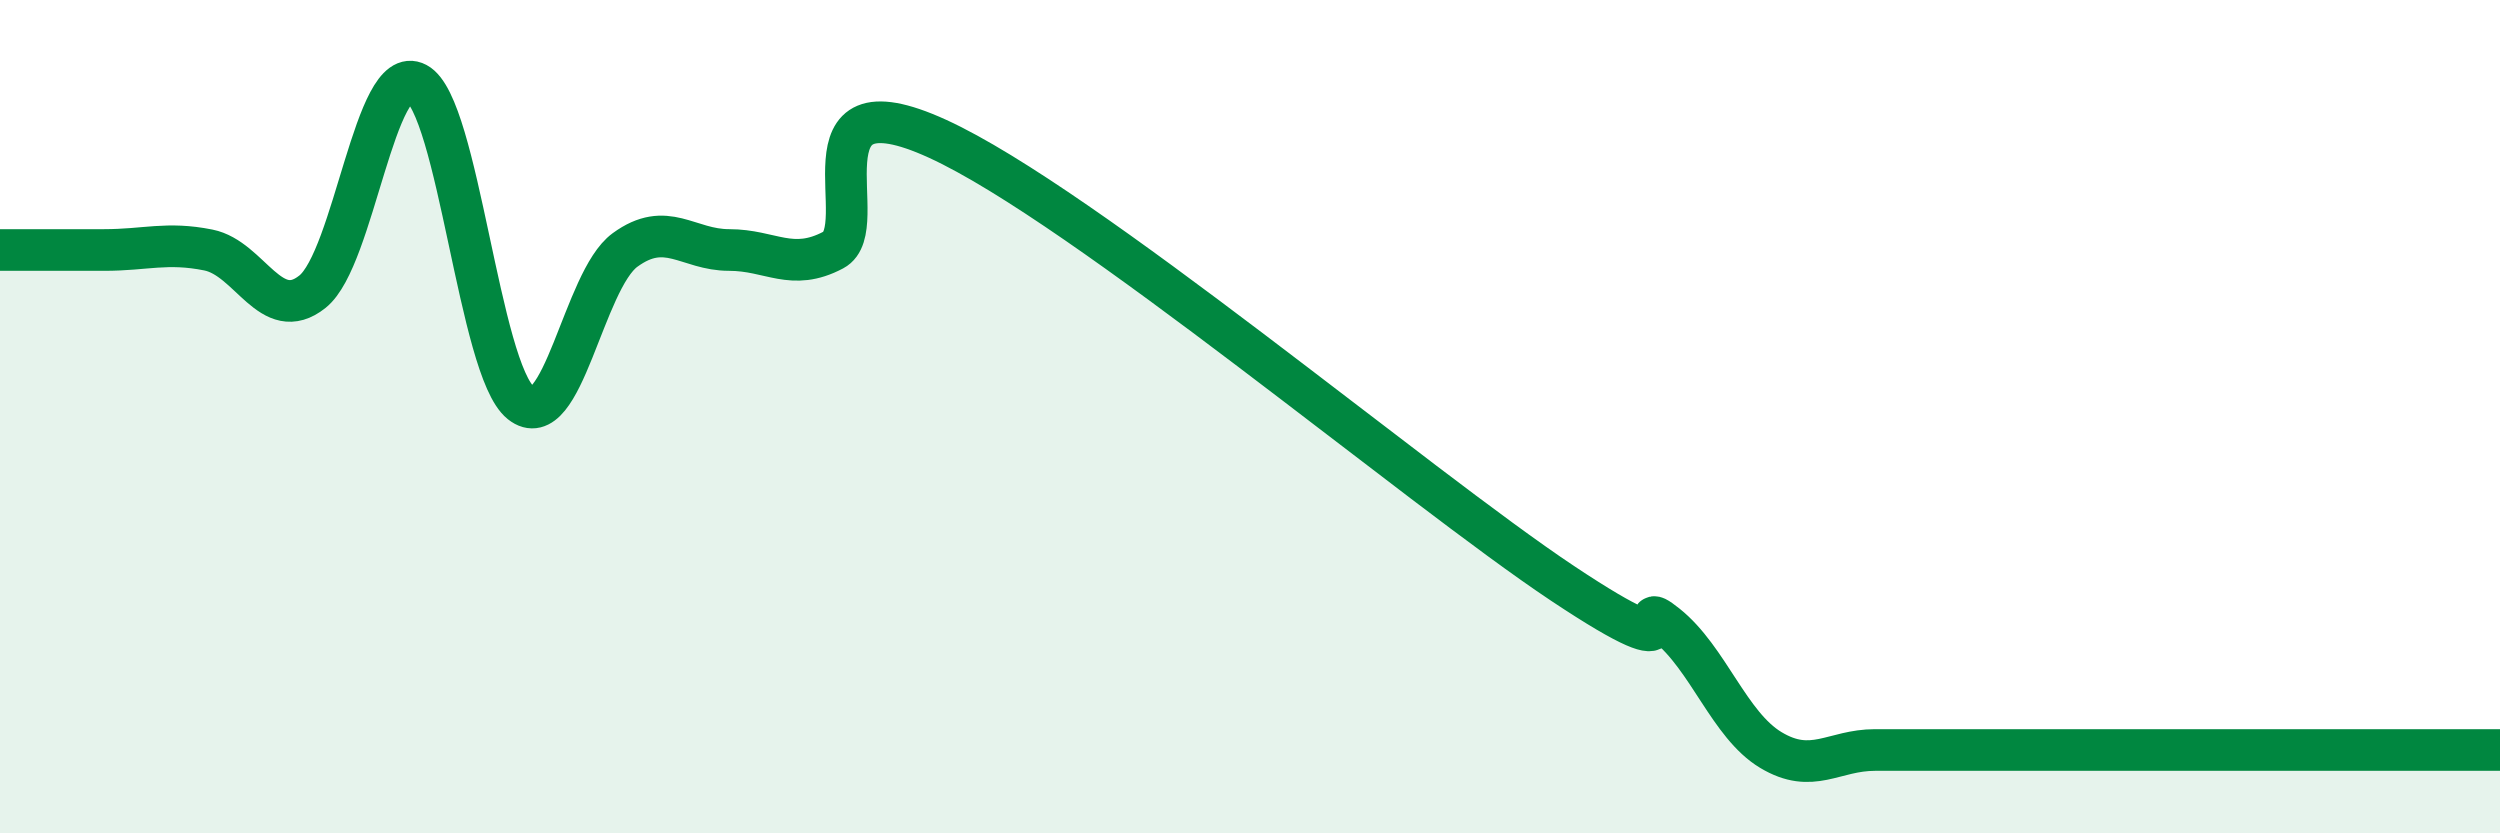
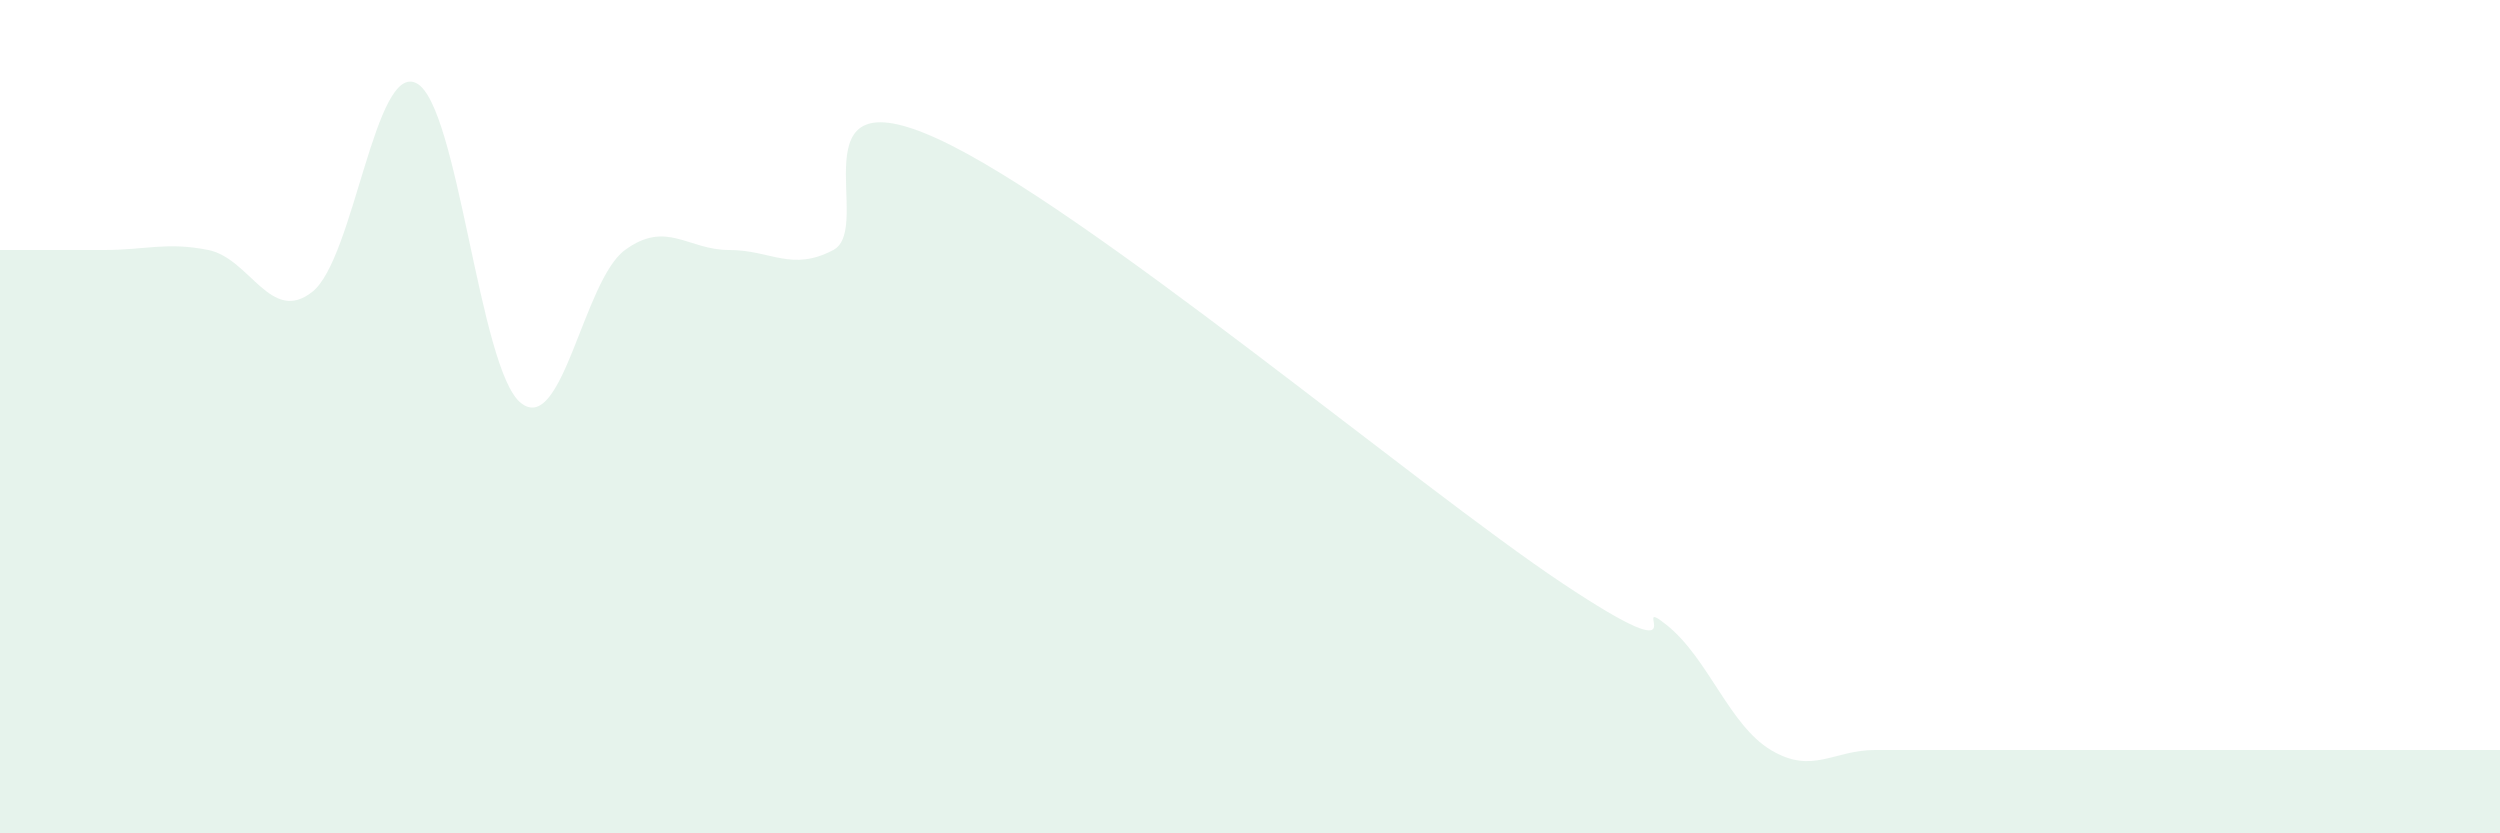
<svg xmlns="http://www.w3.org/2000/svg" width="60" height="20" viewBox="0 0 60 20">
  <path d="M 0,6 C 0.5,6 1.5,6 2.5,6 C 3.5,6 4,5.8 5,6 C 6,6.2 6.5,7.8 7.5,7 C 8.5,6.2 9,1.47 10,2 C 11,2.53 11.5,8.87 12.5,9.67 C 13.5,10.47 14,6.73 15,6 C 16,5.27 16.5,6 17.5,6 C 18.5,6 19,6.53 20,6 C 21,5.47 19,1.73 22.5,3.33 C 26,4.93 34,11.67 37.5,14 C 41,16.33 39,14.2 40,15 C 41,15.8 41.5,17.4 42.5,18 C 43.5,18.6 44,18 45,18 C 46,18 46.5,18 47.5,18 C 48.5,18 49,18 50,18 C 51,18 51.5,18 52.5,18 C 53.5,18 54,18 55,18 C 56,18 56.5,18 57.5,18 C 58.5,18 59.5,18 60,18L60 20L0 20Z" fill="#008740" opacity="0.1" stroke-linecap="round" stroke-linejoin="round" />
-   <path d="M 0,6 C 0.5,6 1.5,6 2.5,6 C 3.5,6 4,5.8 5,6 C 6,6.2 6.5,7.8 7.5,7 C 8.5,6.2 9,1.47 10,2 C 11,2.53 11.5,8.87 12.5,9.67 C 13.5,10.47 14,6.73 15,6 C 16,5.27 16.5,6 17.5,6 C 18.5,6 19,6.53 20,6 C 21,5.47 19,1.73 22.5,3.33 C 26,4.93 34,11.67 37.5,14 C 41,16.33 39,14.2 40,15 C 41,15.8 41.5,17.4 42.5,18 C 43.5,18.6 44,18 45,18 C 46,18 46.5,18 47.5,18 C 48.5,18 49,18 50,18 C 51,18 51.5,18 52.5,18 C 53.5,18 54,18 55,18 C 56,18 56.5,18 57.5,18 C 58.5,18 59.5,18 60,18" stroke="#008740" stroke-width="1" fill="none" stroke-linecap="round" stroke-linejoin="round" />
</svg>